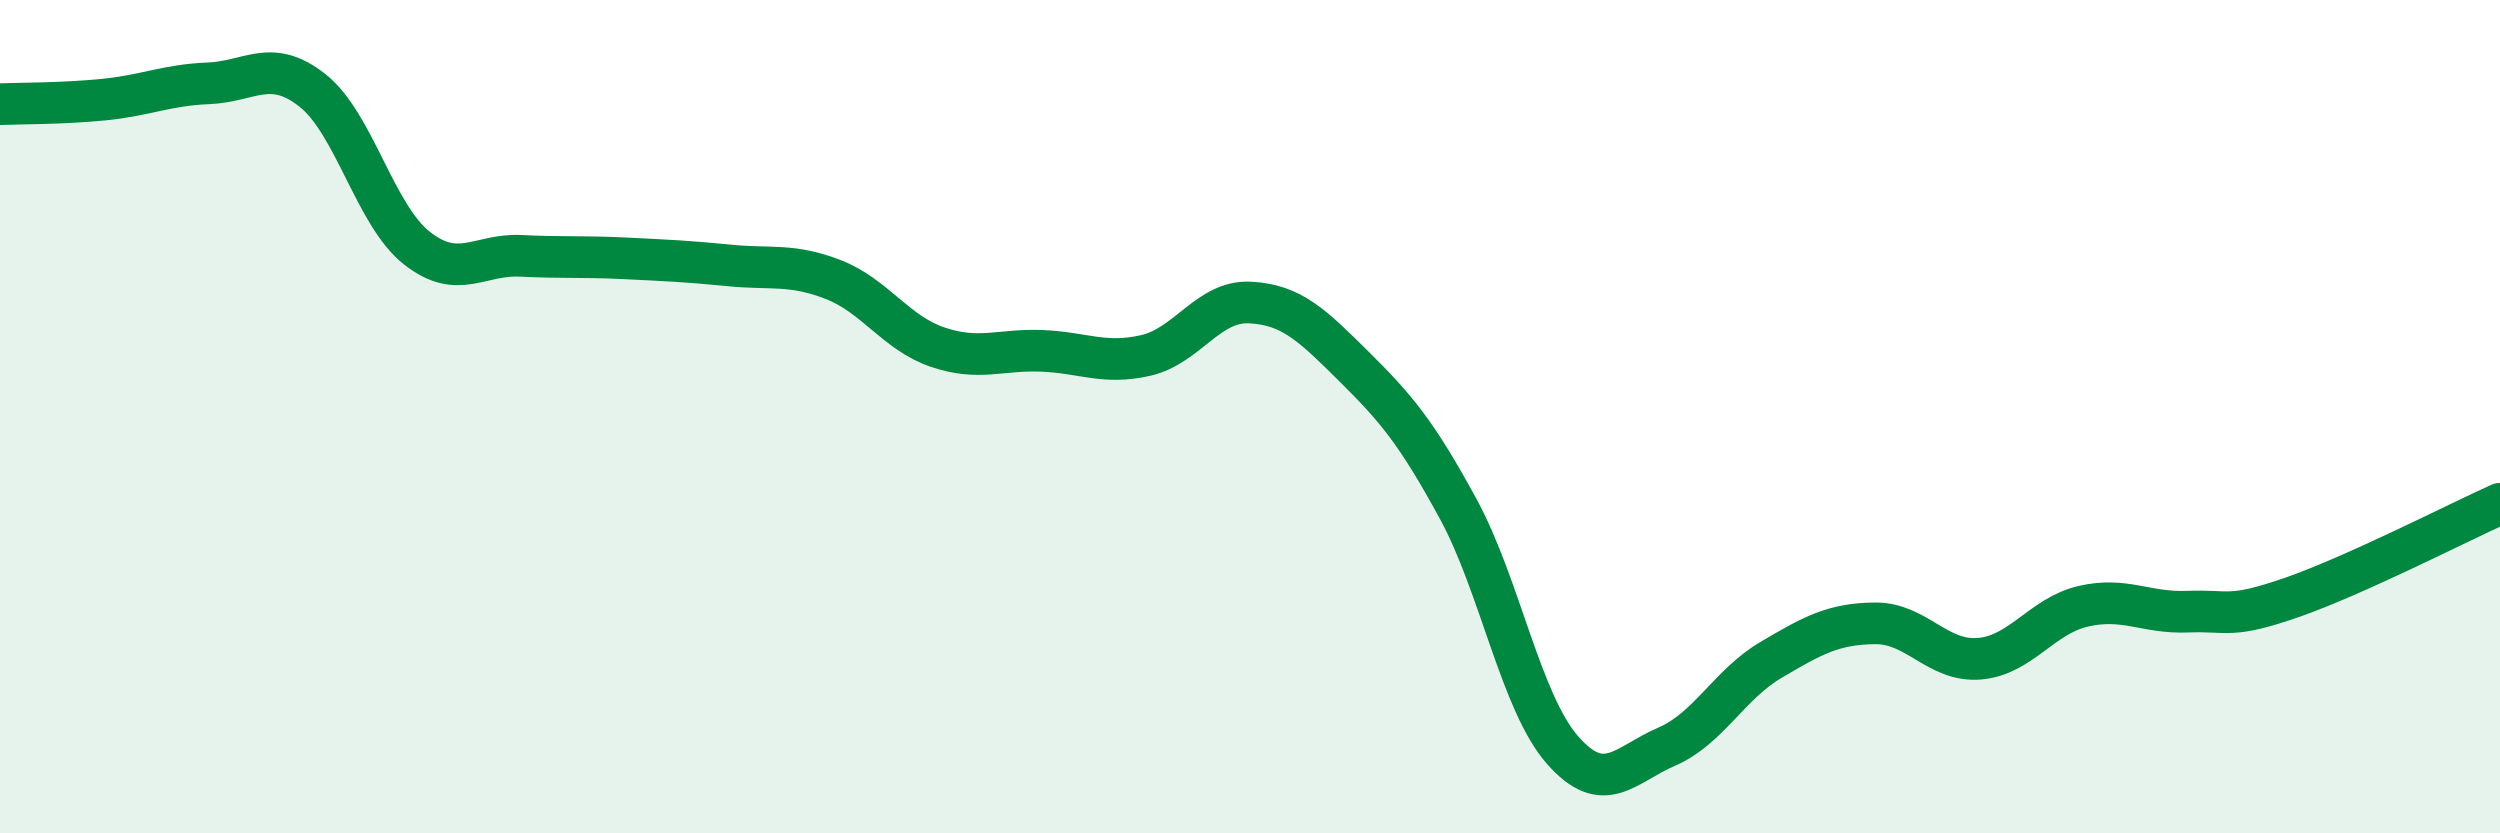
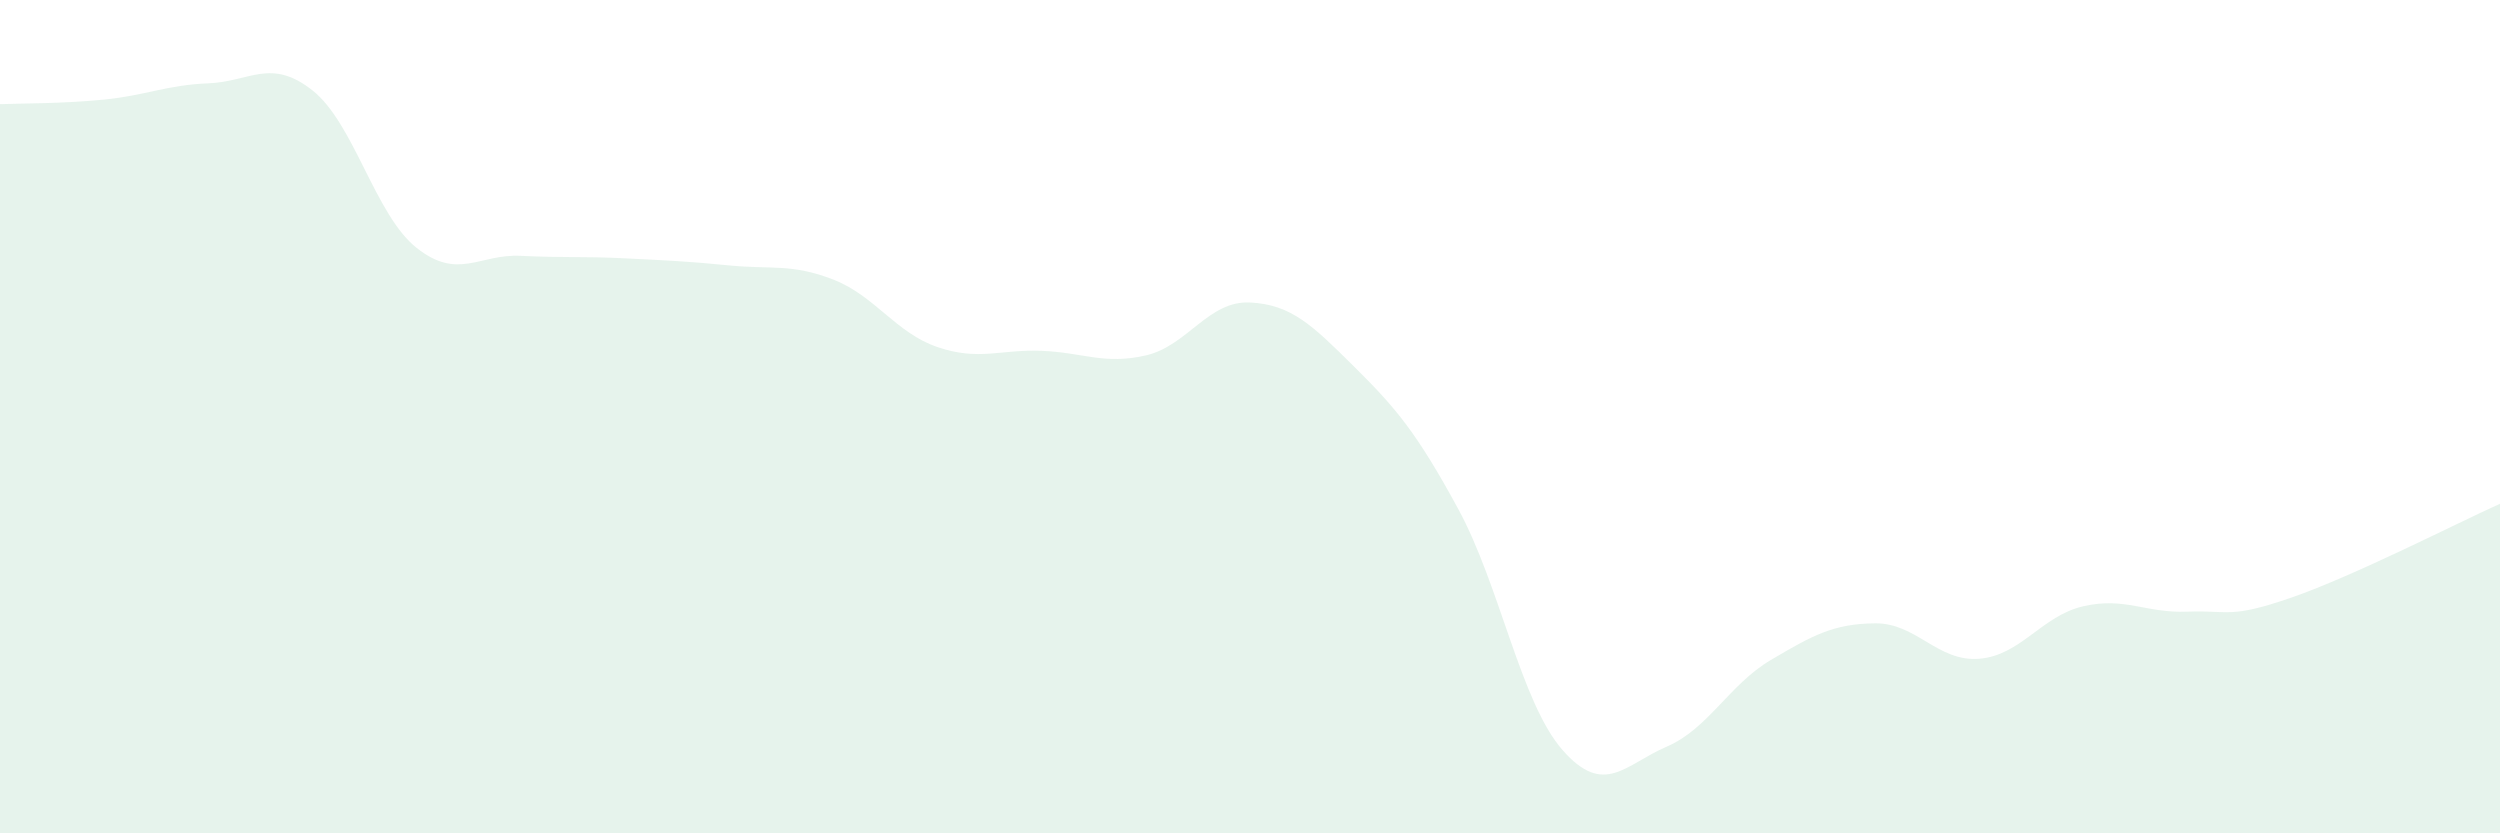
<svg xmlns="http://www.w3.org/2000/svg" width="60" height="20" viewBox="0 0 60 20">
  <path d="M 0,2.5 C 0.5,2.48 1.5,2.49 2.5,2.39 C 3.5,2.29 4,2.04 5,2 C 6,1.96 6.5,1.38 7.5,2.17 C 8.5,2.96 9,5.16 10,5.95 C 11,6.74 11.5,6.09 12.5,6.14 C 13.5,6.19 14,6.15 15,6.2 C 16,6.25 16.5,6.27 17.5,6.37 C 18.5,6.47 19,6.32 20,6.71 C 21,7.1 21.5,7.99 22.5,8.33 C 23.5,8.67 24,8.38 25,8.42 C 26,8.46 26.5,8.76 27.5,8.53 C 28.5,8.3 29,7.21 30,7.26 C 31,7.31 31.5,7.81 32.5,8.8 C 33.5,9.79 34,10.38 35,12.22 C 36,14.06 36.5,16.86 37.5,18 C 38.5,19.14 39,18.35 40,17.92 C 41,17.49 41.5,16.43 42.5,15.84 C 43.5,15.25 44,14.97 45,14.96 C 46,14.95 46.5,15.89 47.5,15.81 C 48.5,15.73 49,14.78 50,14.55 C 51,14.32 51.5,14.72 52.5,14.68 C 53.5,14.64 53.5,14.86 55,14.34 C 56.5,13.82 59,12.54 60,12.09L60 20L0 20Z" fill="#008740" opacity="0.1" stroke-linecap="round" stroke-linejoin="round" />
-   <path d="M 0,2.5 C 0.5,2.48 1.5,2.49 2.5,2.39 C 3.5,2.29 4,2.04 5,2 C 6,1.96 6.5,1.38 7.5,2.17 C 8.5,2.96 9,5.16 10,5.95 C 11,6.74 11.5,6.09 12.5,6.14 C 13.5,6.19 14,6.15 15,6.2 C 16,6.25 16.5,6.27 17.5,6.37 C 18.5,6.47 19,6.32 20,6.71 C 21,7.1 21.5,7.99 22.5,8.33 C 23.5,8.67 24,8.38 25,8.42 C 26,8.46 26.5,8.76 27.5,8.53 C 28.5,8.3 29,7.21 30,7.26 C 31,7.31 31.5,7.81 32.5,8.8 C 33.5,9.79 34,10.38 35,12.22 C 36,14.06 36.5,16.86 37.5,18 C 38.5,19.14 39,18.35 40,17.92 C 41,17.49 41.5,16.43 42.5,15.84 C 43.5,15.25 44,14.97 45,14.96 C 46,14.95 46.5,15.89 47.5,15.81 C 48.5,15.73 49,14.78 50,14.55 C 51,14.32 51.5,14.72 52.5,14.68 C 53.5,14.64 53.5,14.86 55,14.34 C 56.5,13.82 59,12.54 60,12.09" stroke="#008740" stroke-width="1" fill="none" stroke-linecap="round" stroke-linejoin="round" />
</svg>